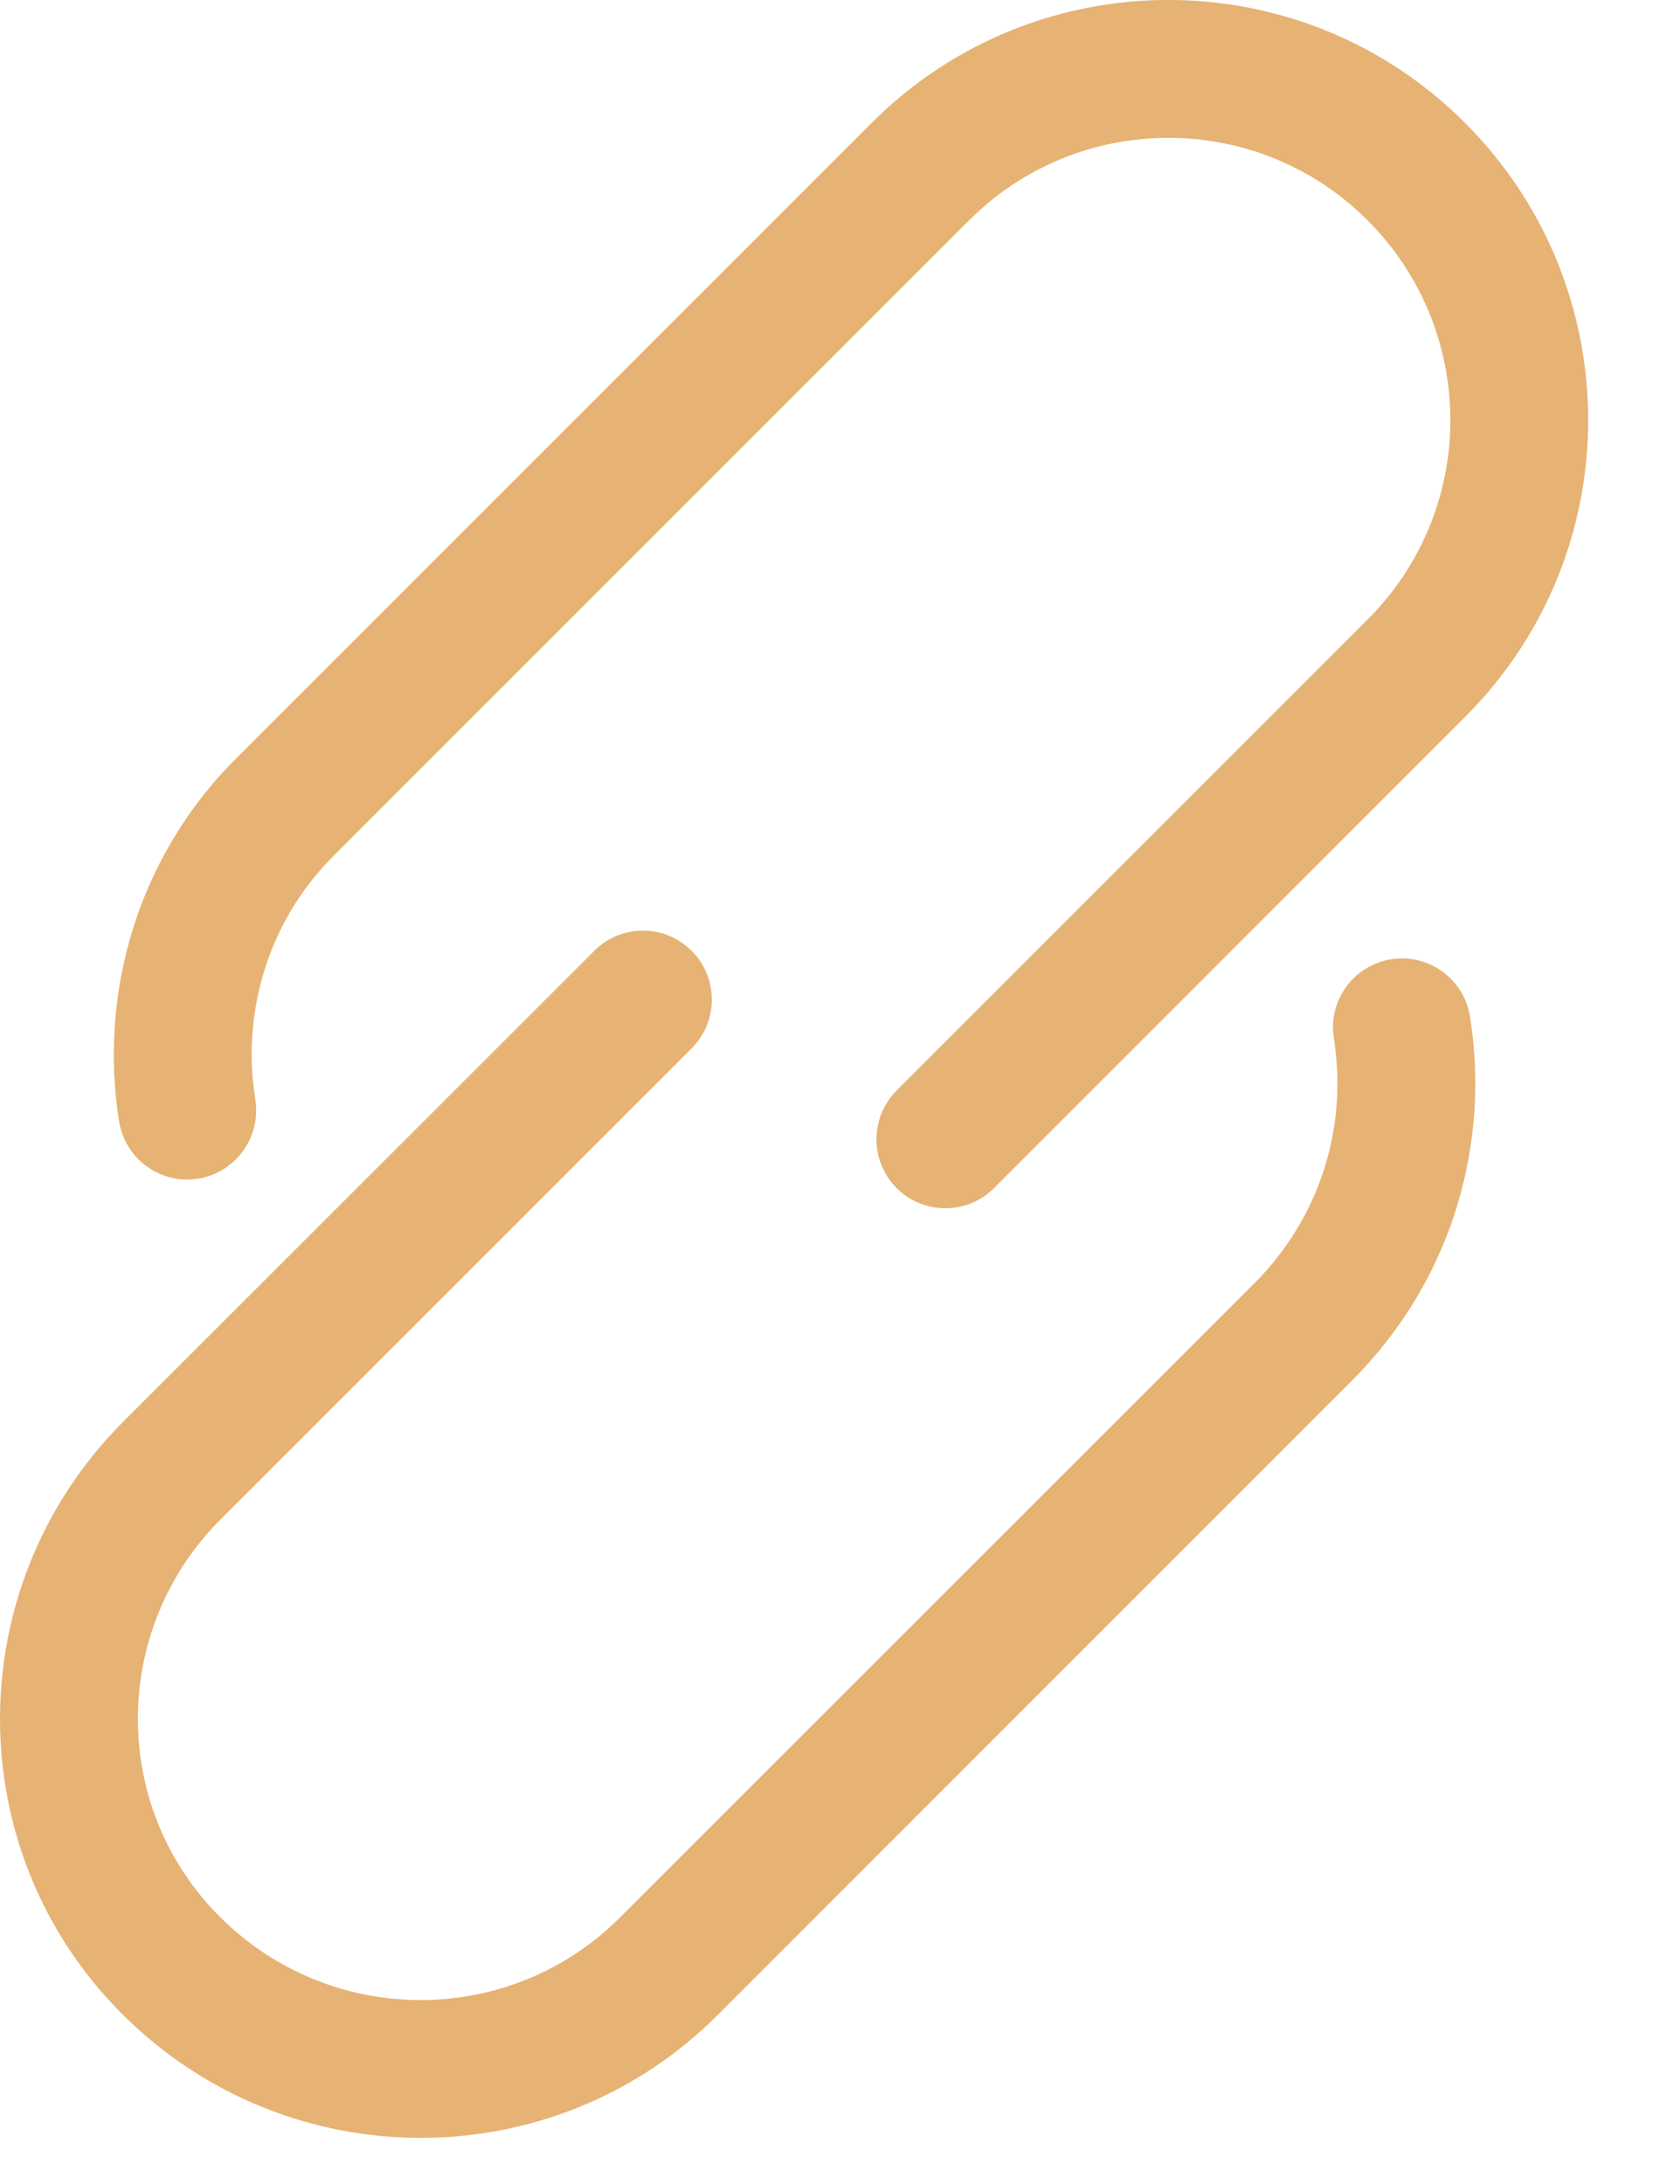
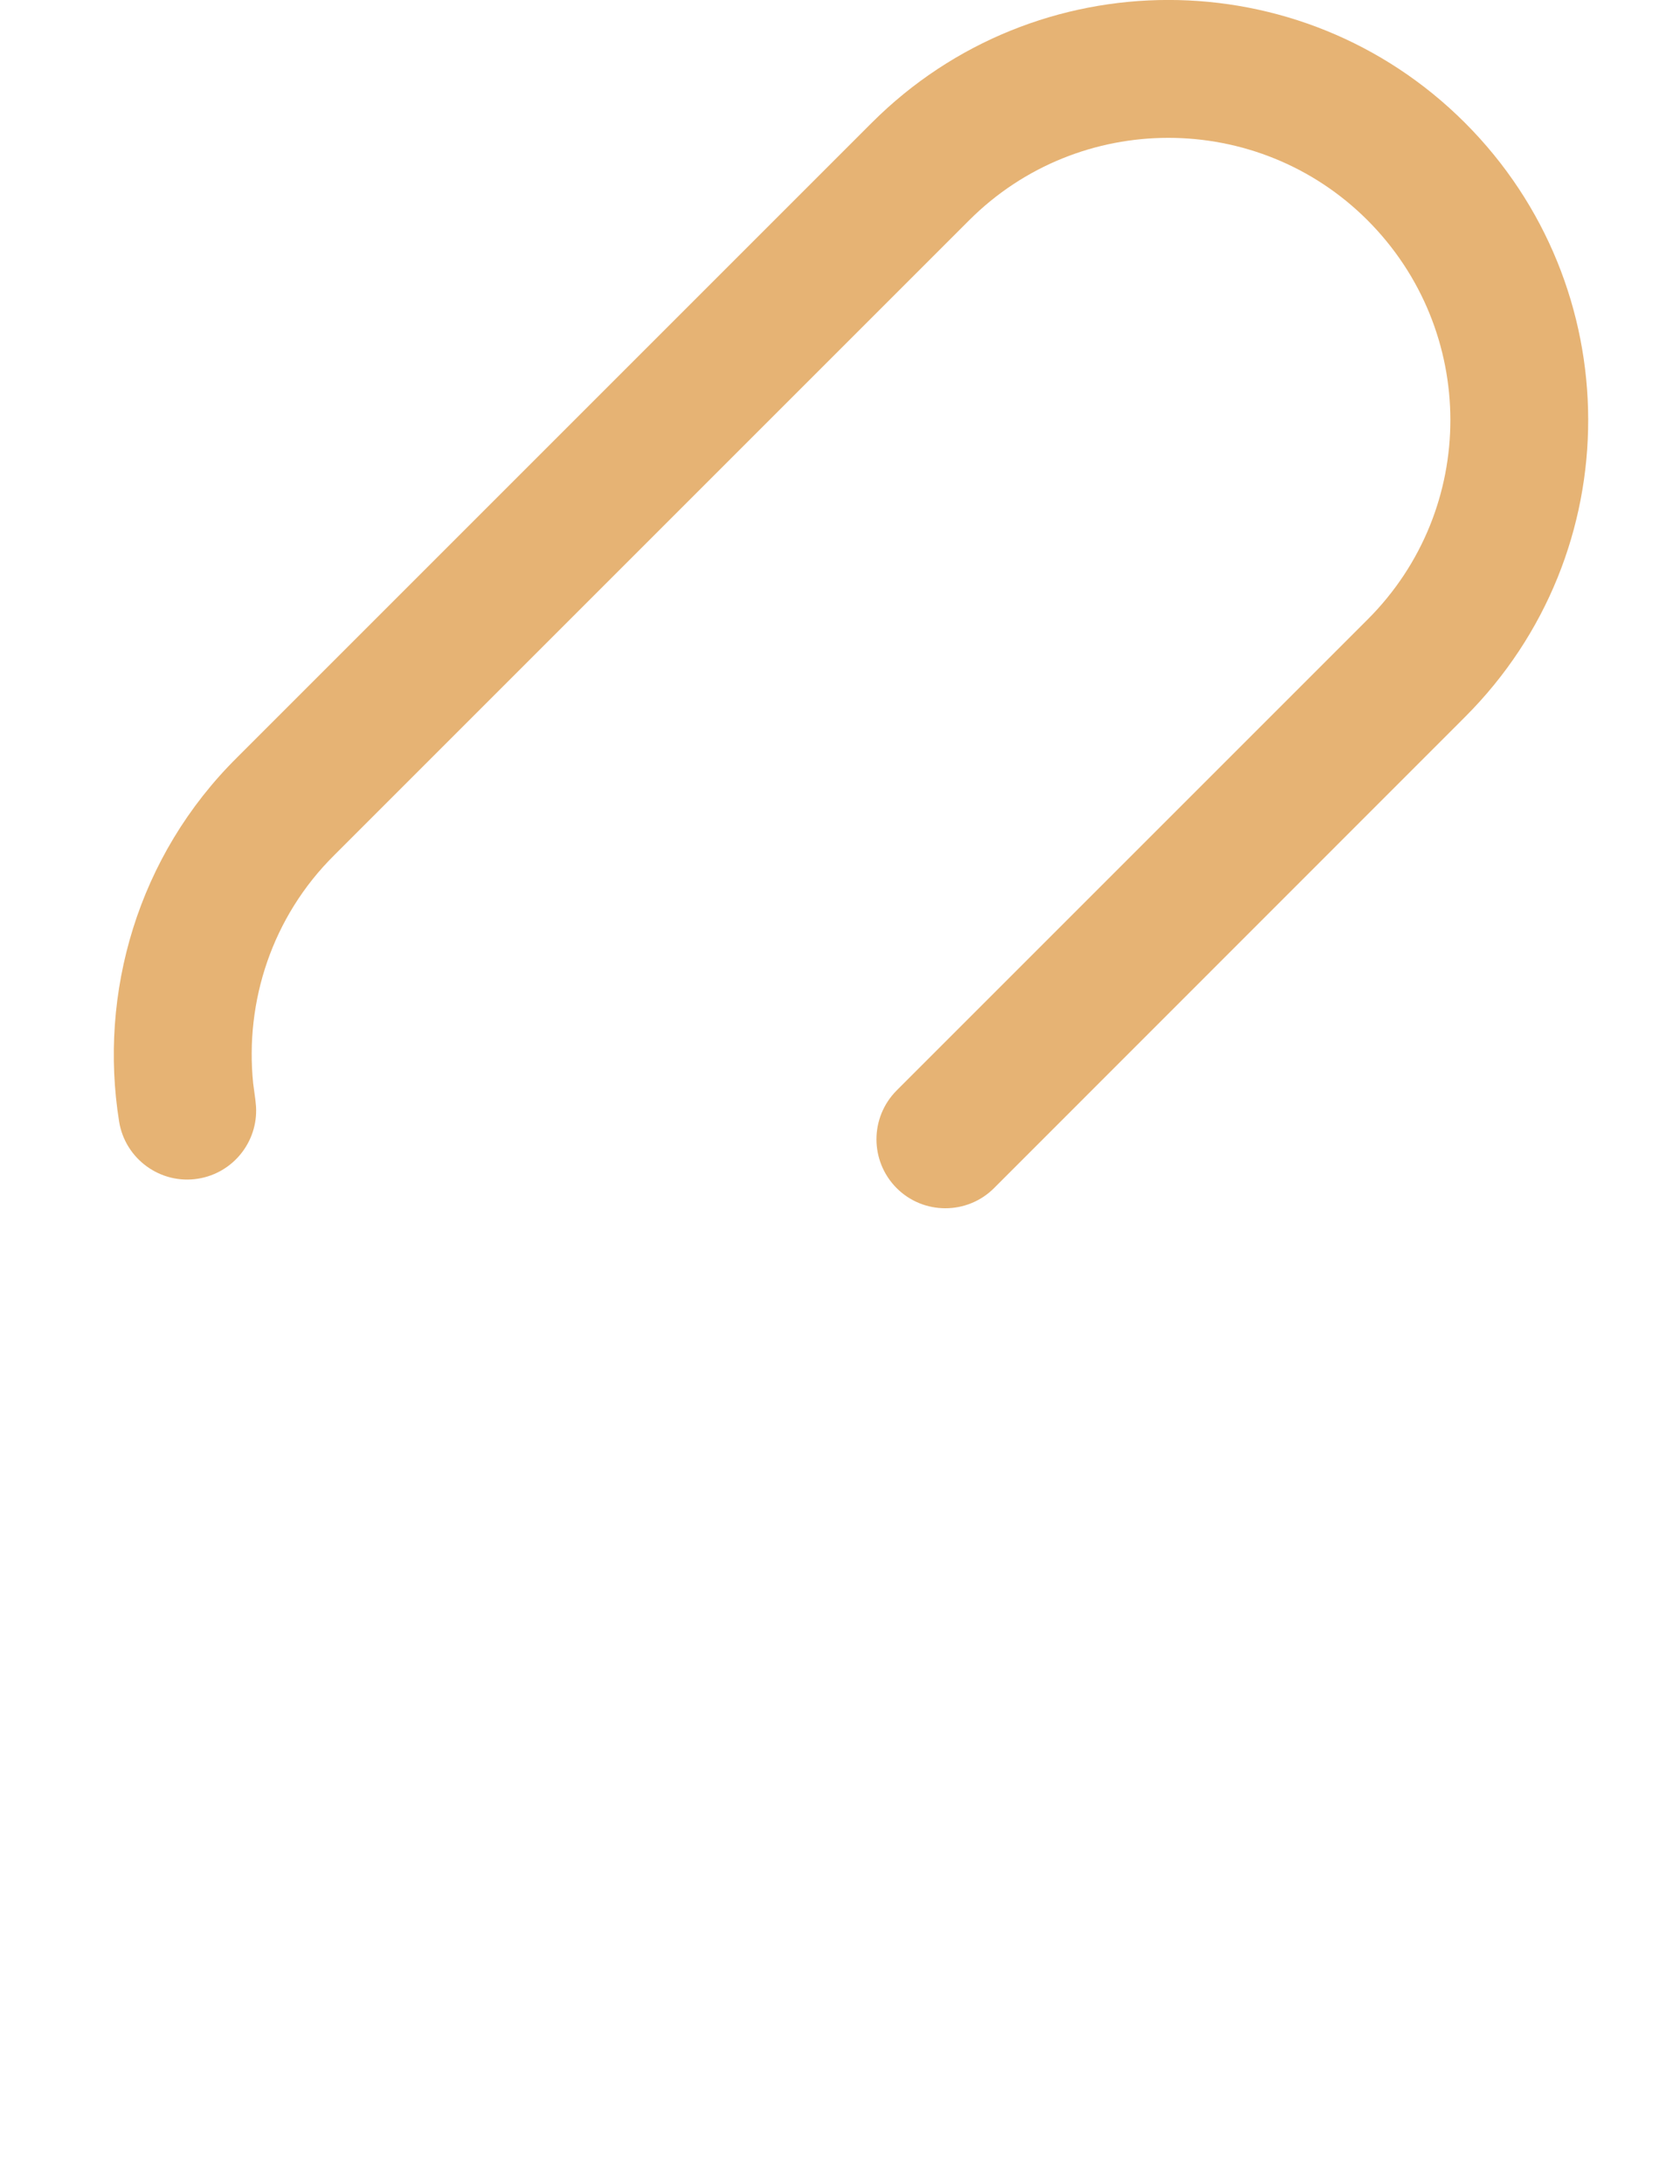
<svg xmlns="http://www.w3.org/2000/svg" fill="none" height="100%" overflow="visible" preserveAspectRatio="none" style="display: block;" viewBox="0 0 10 13" width="100%">
  <g id="Group">
    <path d="M5.189 0.731C6.164 -0.244 7.745 -0.244 8.72 0.731C9.694 1.705 9.702 3.287 8.72 4.268L5.917 7.072C5.757 7.232 5.497 7.232 5.337 7.072C5.177 6.911 5.177 6.652 5.337 6.491L8.14 3.688C8.8 3.029 8.795 1.967 8.14 1.311C7.486 0.657 6.423 0.657 5.769 1.311L1.99 5.09C1.619 5.457 1.457 5.962 1.507 6.449L1.52 6.546L1.524 6.587C1.536 6.795 1.389 6.982 1.179 7.016C0.956 7.052 0.745 6.899 0.709 6.676C0.587 5.915 0.817 5.096 1.413 4.507L5.189 0.731Z" fill="#E6B374" id="Vector (Stroke)" />
-     <path d="M3.537 5.66C3.697 5.499 3.957 5.499 4.117 5.66C4.277 5.82 4.277 6.08 4.117 6.24L1.314 9.043C0.658 9.699 0.655 10.76 1.312 11.413C1.973 12.07 3.036 12.068 3.69 11.414L7.468 7.637C7.841 7.263 8.002 6.761 7.952 6.277L7.94 6.18L7.935 6.138C7.923 5.931 8.07 5.744 8.28 5.71C8.489 5.676 8.688 5.808 8.741 6.009L8.75 6.05L8.76 6.121C8.858 6.863 8.622 7.643 8.048 8.217L4.271 11.995C3.295 12.97 1.714 12.968 0.734 11.995C-0.249 11.019 -0.24 9.437 0.733 8.463L3.537 5.66Z" fill="#E6B374" id="Vector (Stroke)_2" />
  </g>
</svg>